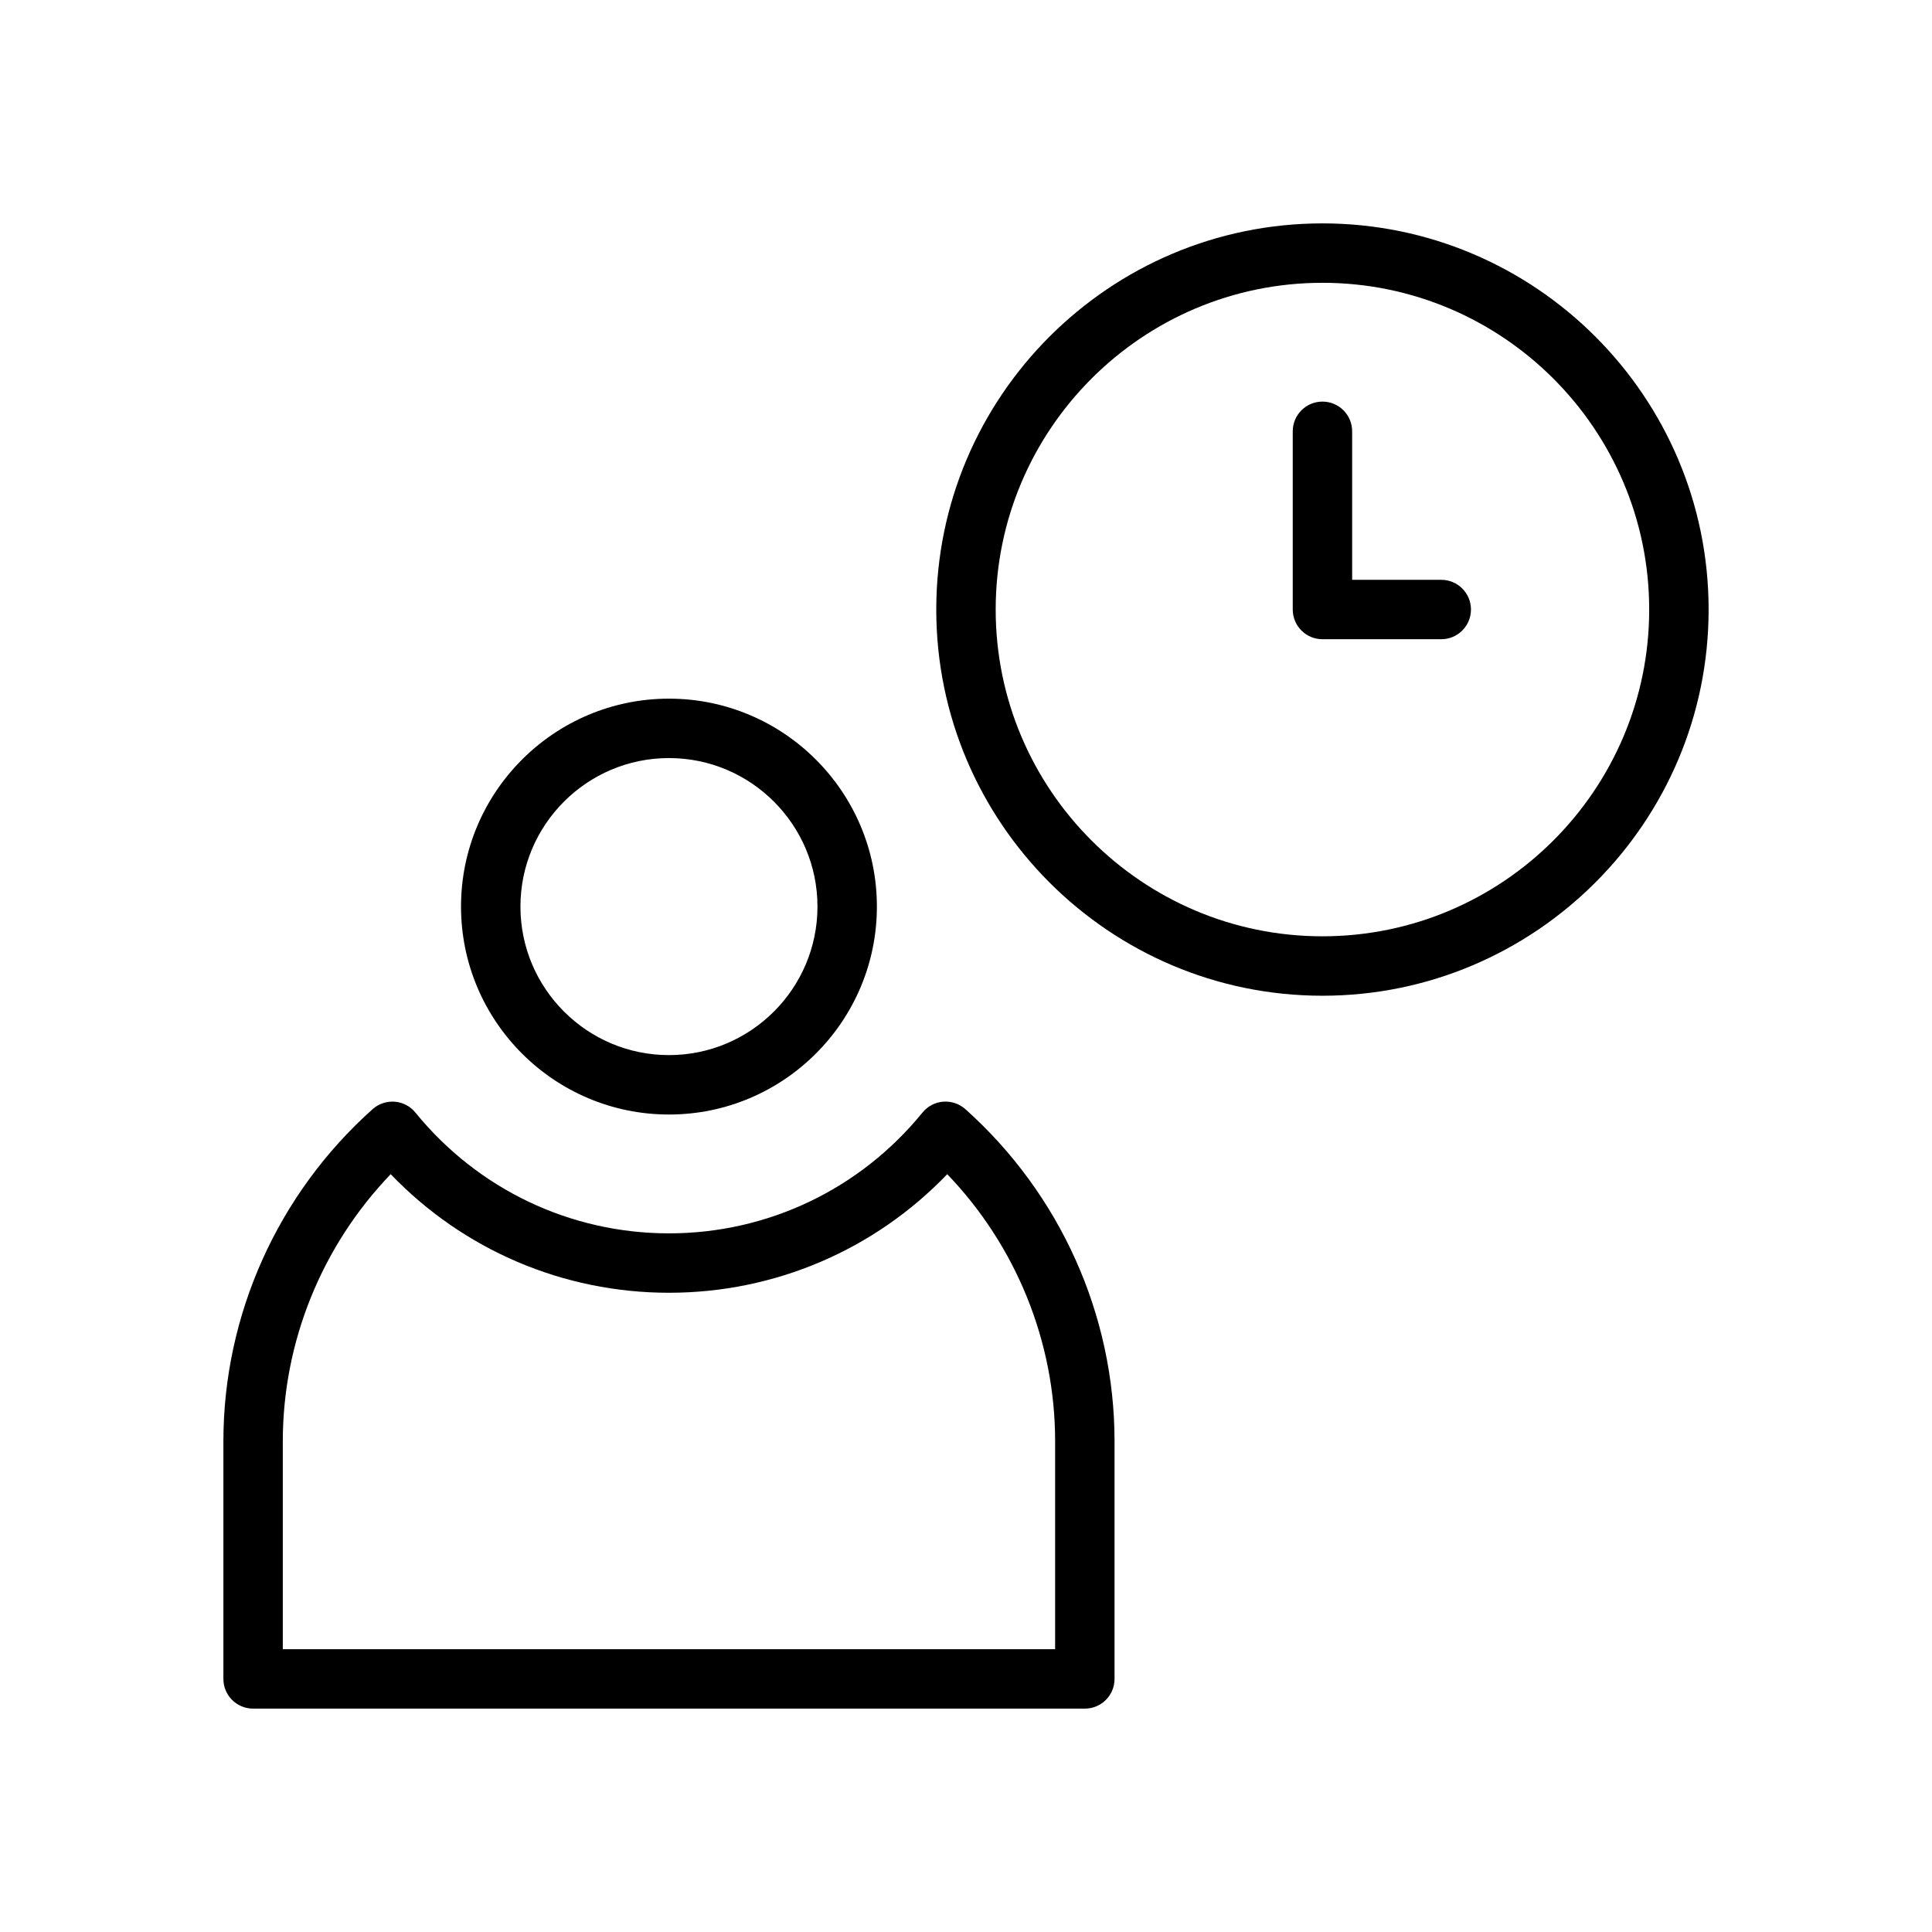
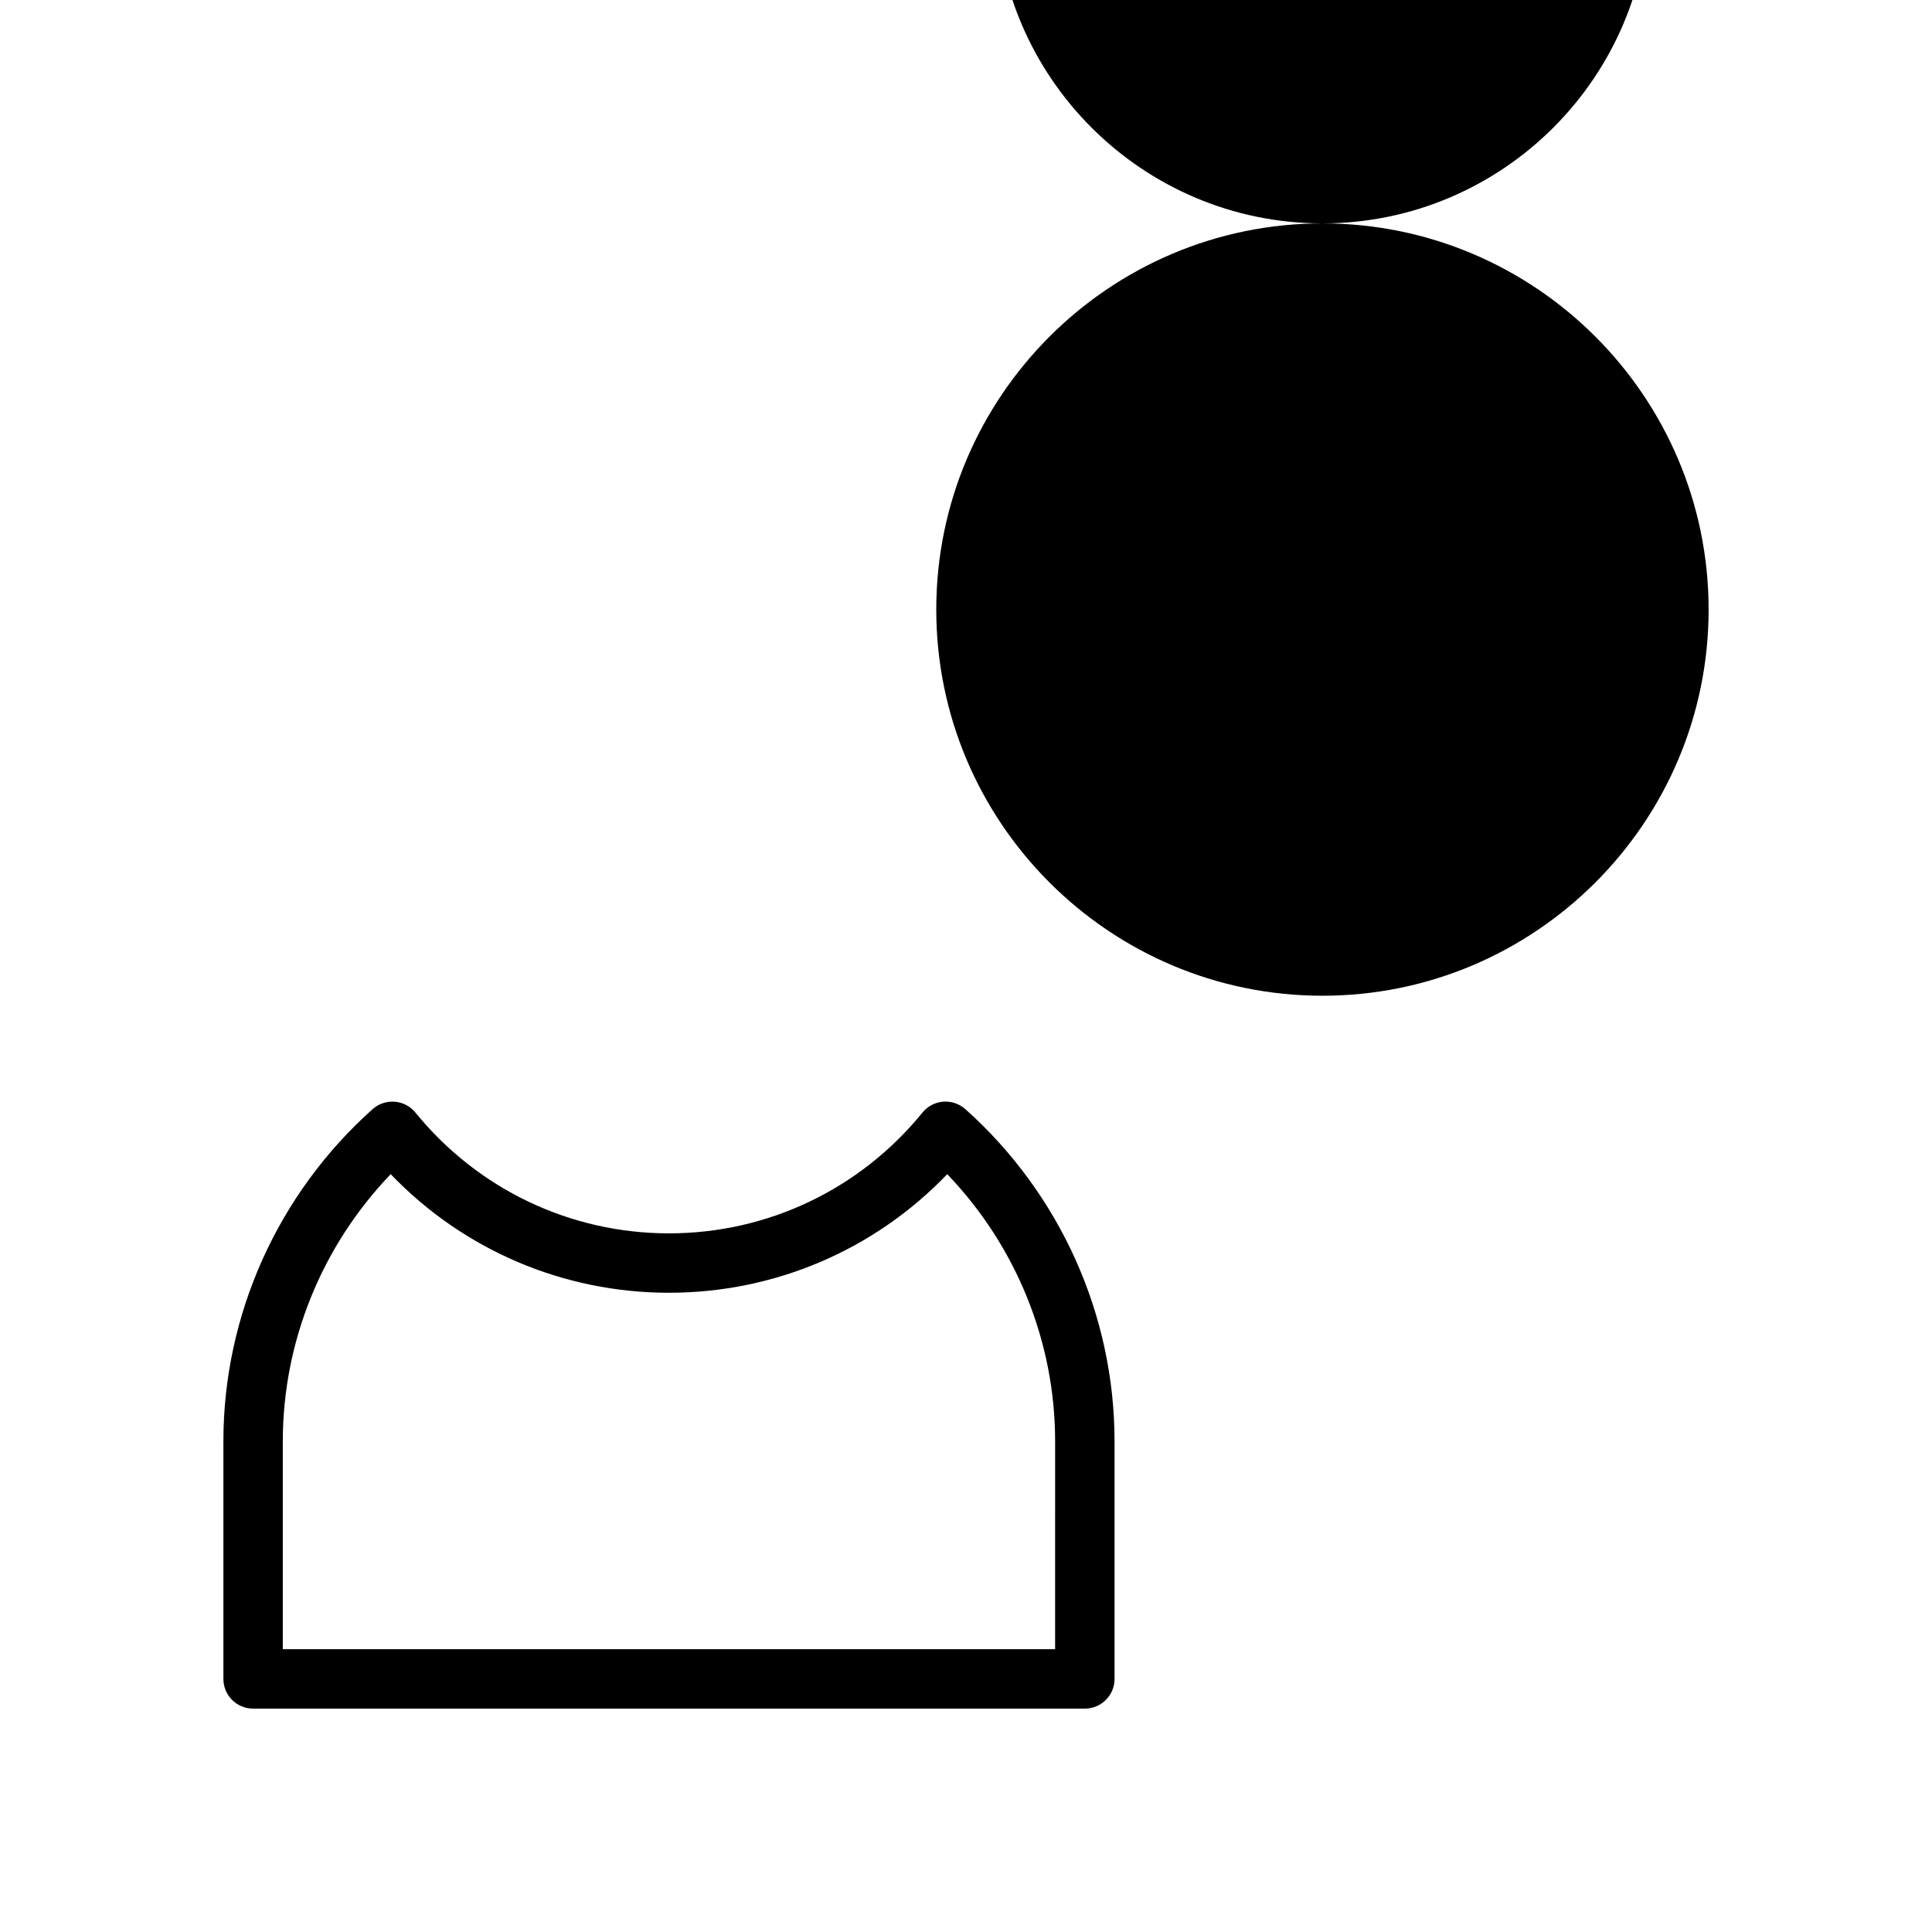
<svg xmlns="http://www.w3.org/2000/svg" fill="#000000" width="800px" height="800px" version="1.1" viewBox="144 144 512 512">
  <g>
-     <path d="m321.28 439.36c30.387 0 55.105-24.727 55.105-55.105 0-30.387-24.719-55.105-55.105-55.105-30.387 0-55.105 24.719-55.105 55.105 0.004 30.379 24.719 55.105 55.105 55.105zm0-94.465c21.703 0 39.359 17.656 39.359 39.359s-17.656 39.359-39.359 39.359-39.359-17.656-39.359-39.359 17.656-39.359 39.359-39.359z" />
    <path d="m399.82 437.93c-1.598-1.434-3.707-2.125-5.863-1.977-2.141 0.164-4.125 1.211-5.488 2.883-16.555 20.348-41.043 32.016-67.188 32.016-26.145 0-50.633-11.668-67.188-32.008-1.355-1.668-3.336-2.715-5.488-2.883-2.117-0.156-4.266 0.543-5.863 1.977-25.125 22.441-39.539 54.523-39.539 88.016v62.977c0 4.352 3.527 7.871 7.871 7.871h220.42c4.352 0 7.871-3.519 7.871-7.871v-62.977c0-33.492-14.414-65.574-39.543-88.023zm23.797 143.13h-204.67v-55.105c0-26.387 10.336-51.758 28.59-70.785 19.266 20.074 45.699 31.426 73.746 31.426s54.48-11.352 73.746-31.426c18.262 19.027 28.59 44.398 28.59 70.785z" />
-     <path d="m494.46 203.2c-56.426 0-102.34 45.91-102.34 102.34 0 56.426 45.91 102.34 102.34 102.34 56.426 0 102.34-45.91 102.34-102.34 0.004-56.426-45.906-102.34-102.34-102.34zm0 188.93c-47.742 0-86.594-38.848-86.594-86.594 0.004-47.742 38.852-86.59 86.594-86.59 47.742 0 86.594 38.848 86.594 86.594 0 47.742-38.848 86.59-86.594 86.59z" />
+     <path d="m494.46 203.2c-56.426 0-102.34 45.91-102.34 102.34 0 56.426 45.91 102.34 102.34 102.34 56.426 0 102.34-45.91 102.34-102.34 0.004-56.426-45.906-102.34-102.34-102.34zc-47.742 0-86.594-38.848-86.594-86.594 0.004-47.742 38.852-86.59 86.594-86.59 47.742 0 86.594 38.848 86.594 86.594 0 47.742-38.848 86.59-86.594 86.59z" />
    <path d="m525.95 297.66h-23.617v-39.359c0-4.344-3.519-7.871-7.871-7.871-4.352 0-7.871 3.527-7.871 7.871v47.23c0 4.344 3.519 7.871 7.871 7.871h31.488c4.352 0 7.871-3.527 7.871-7.871 0.004-4.348-3.516-7.871-7.871-7.871z" />
  </g>
</svg>